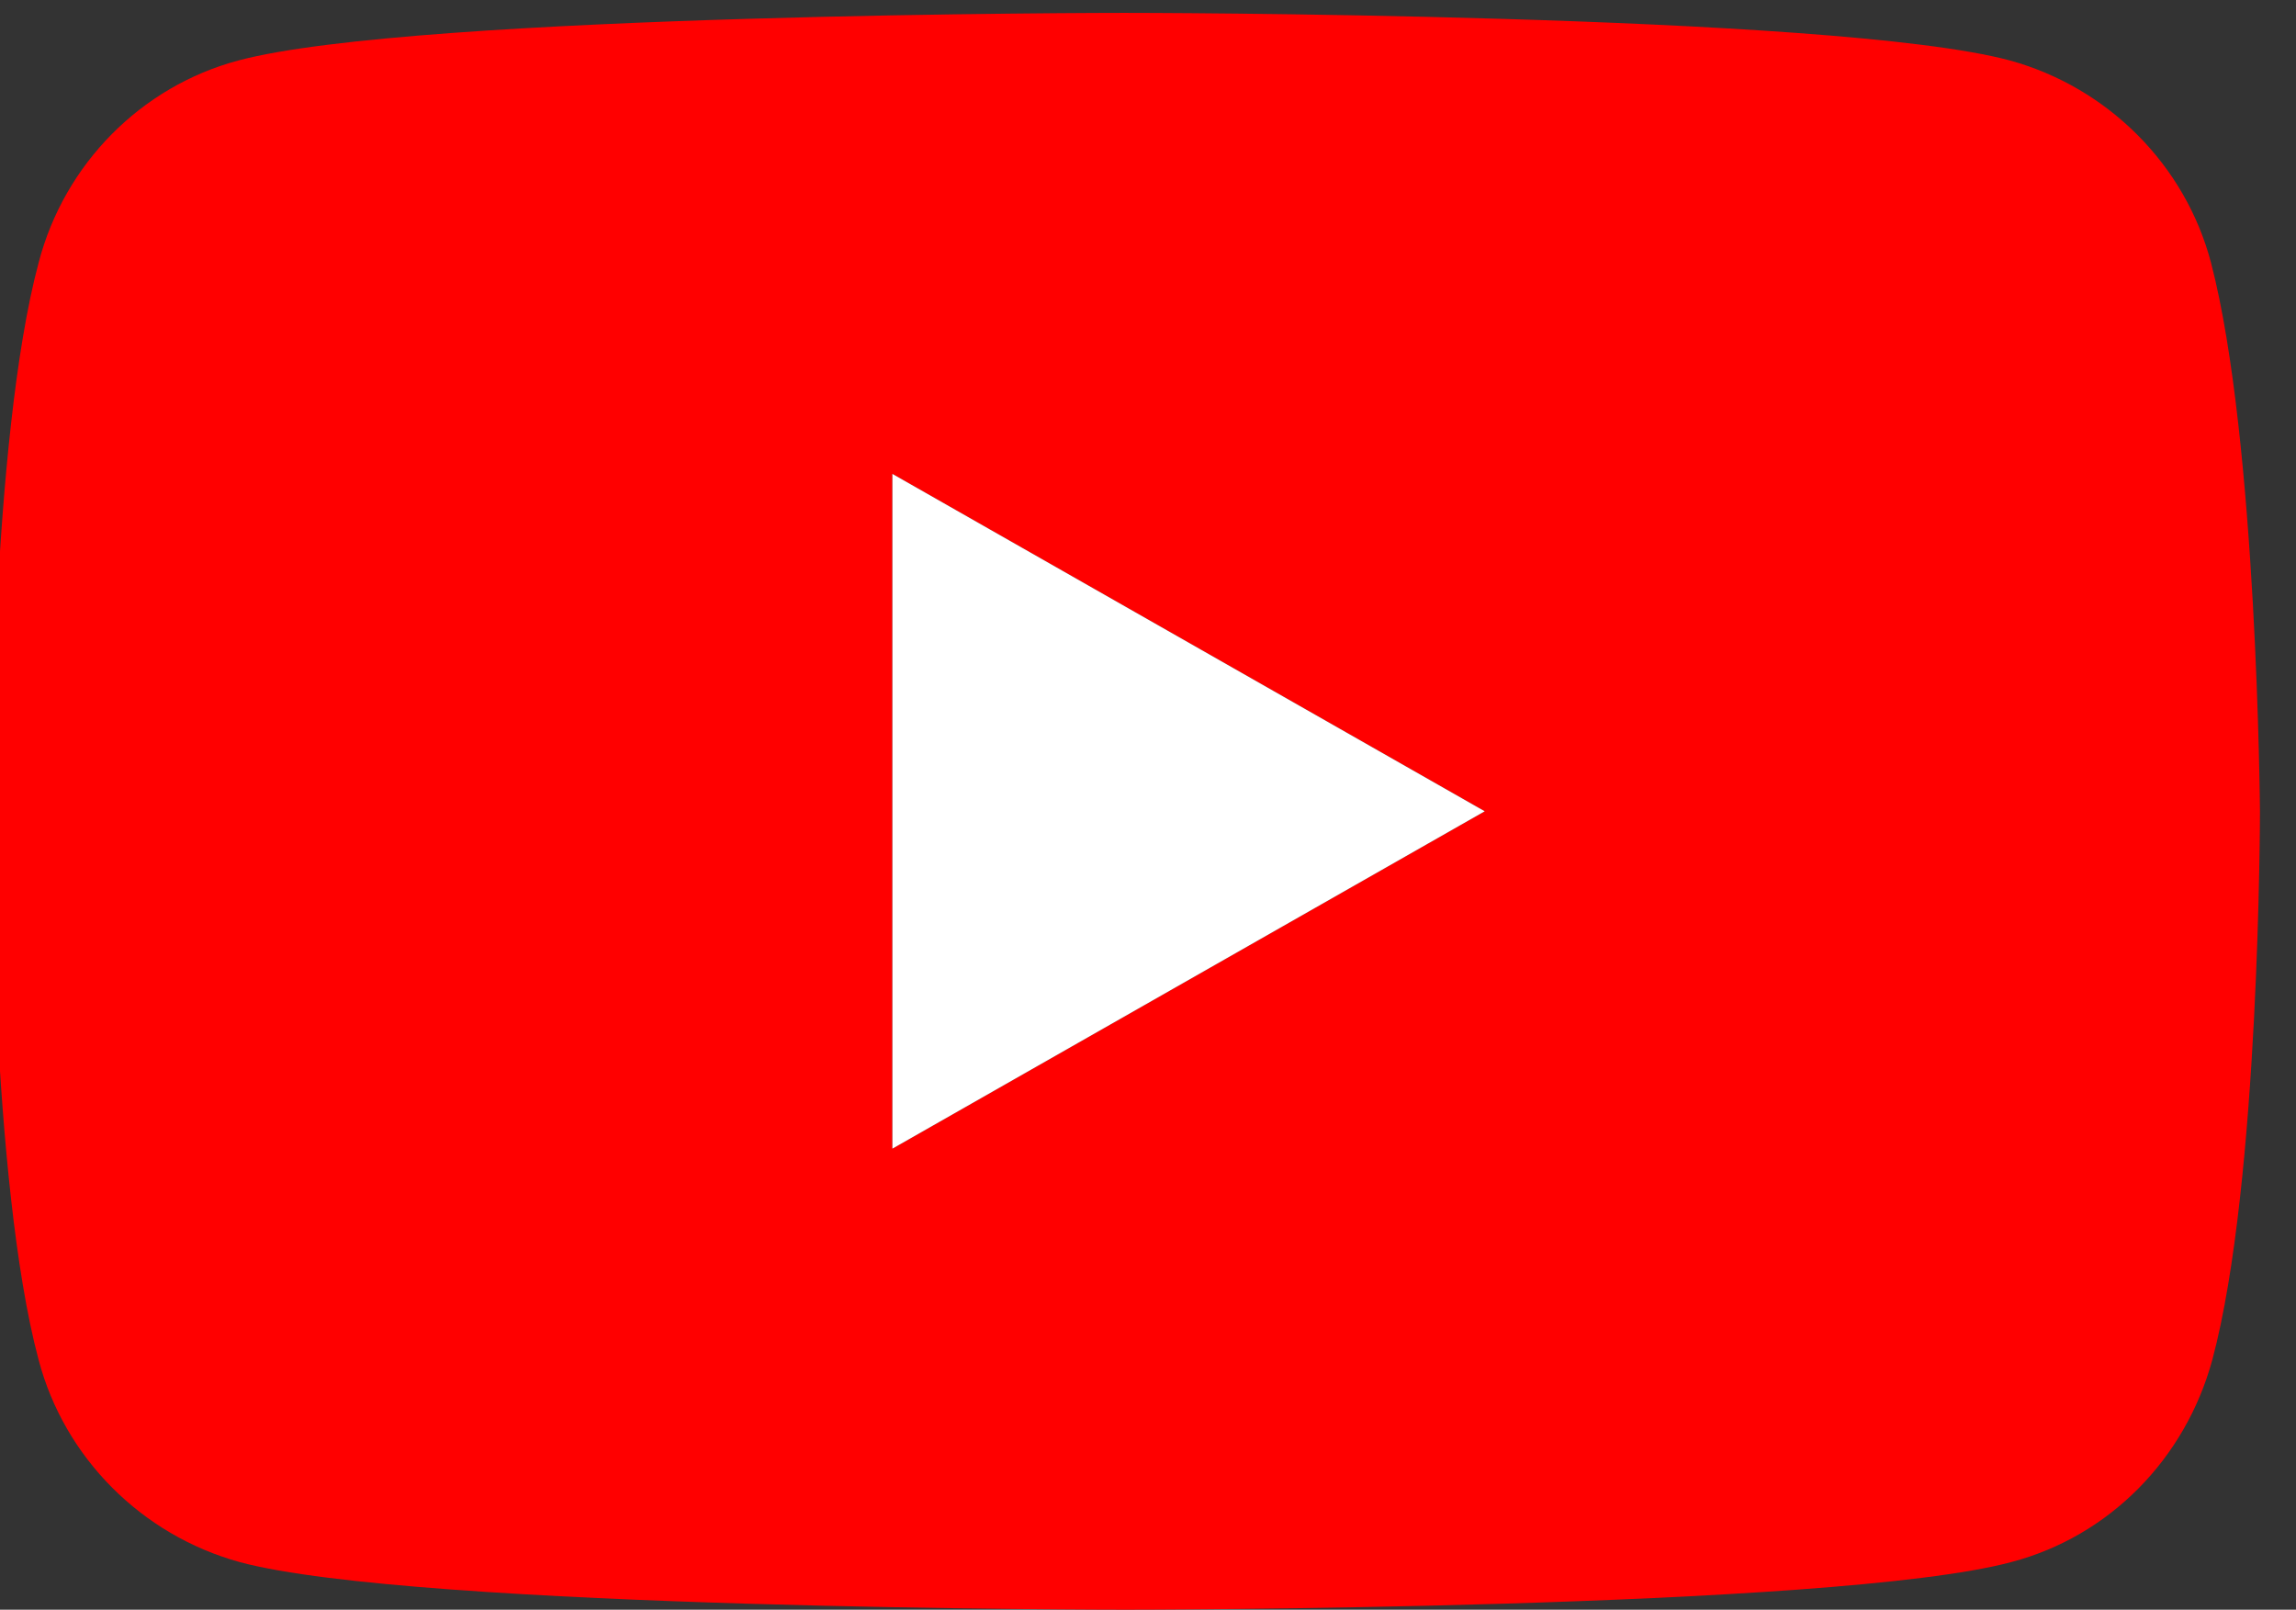
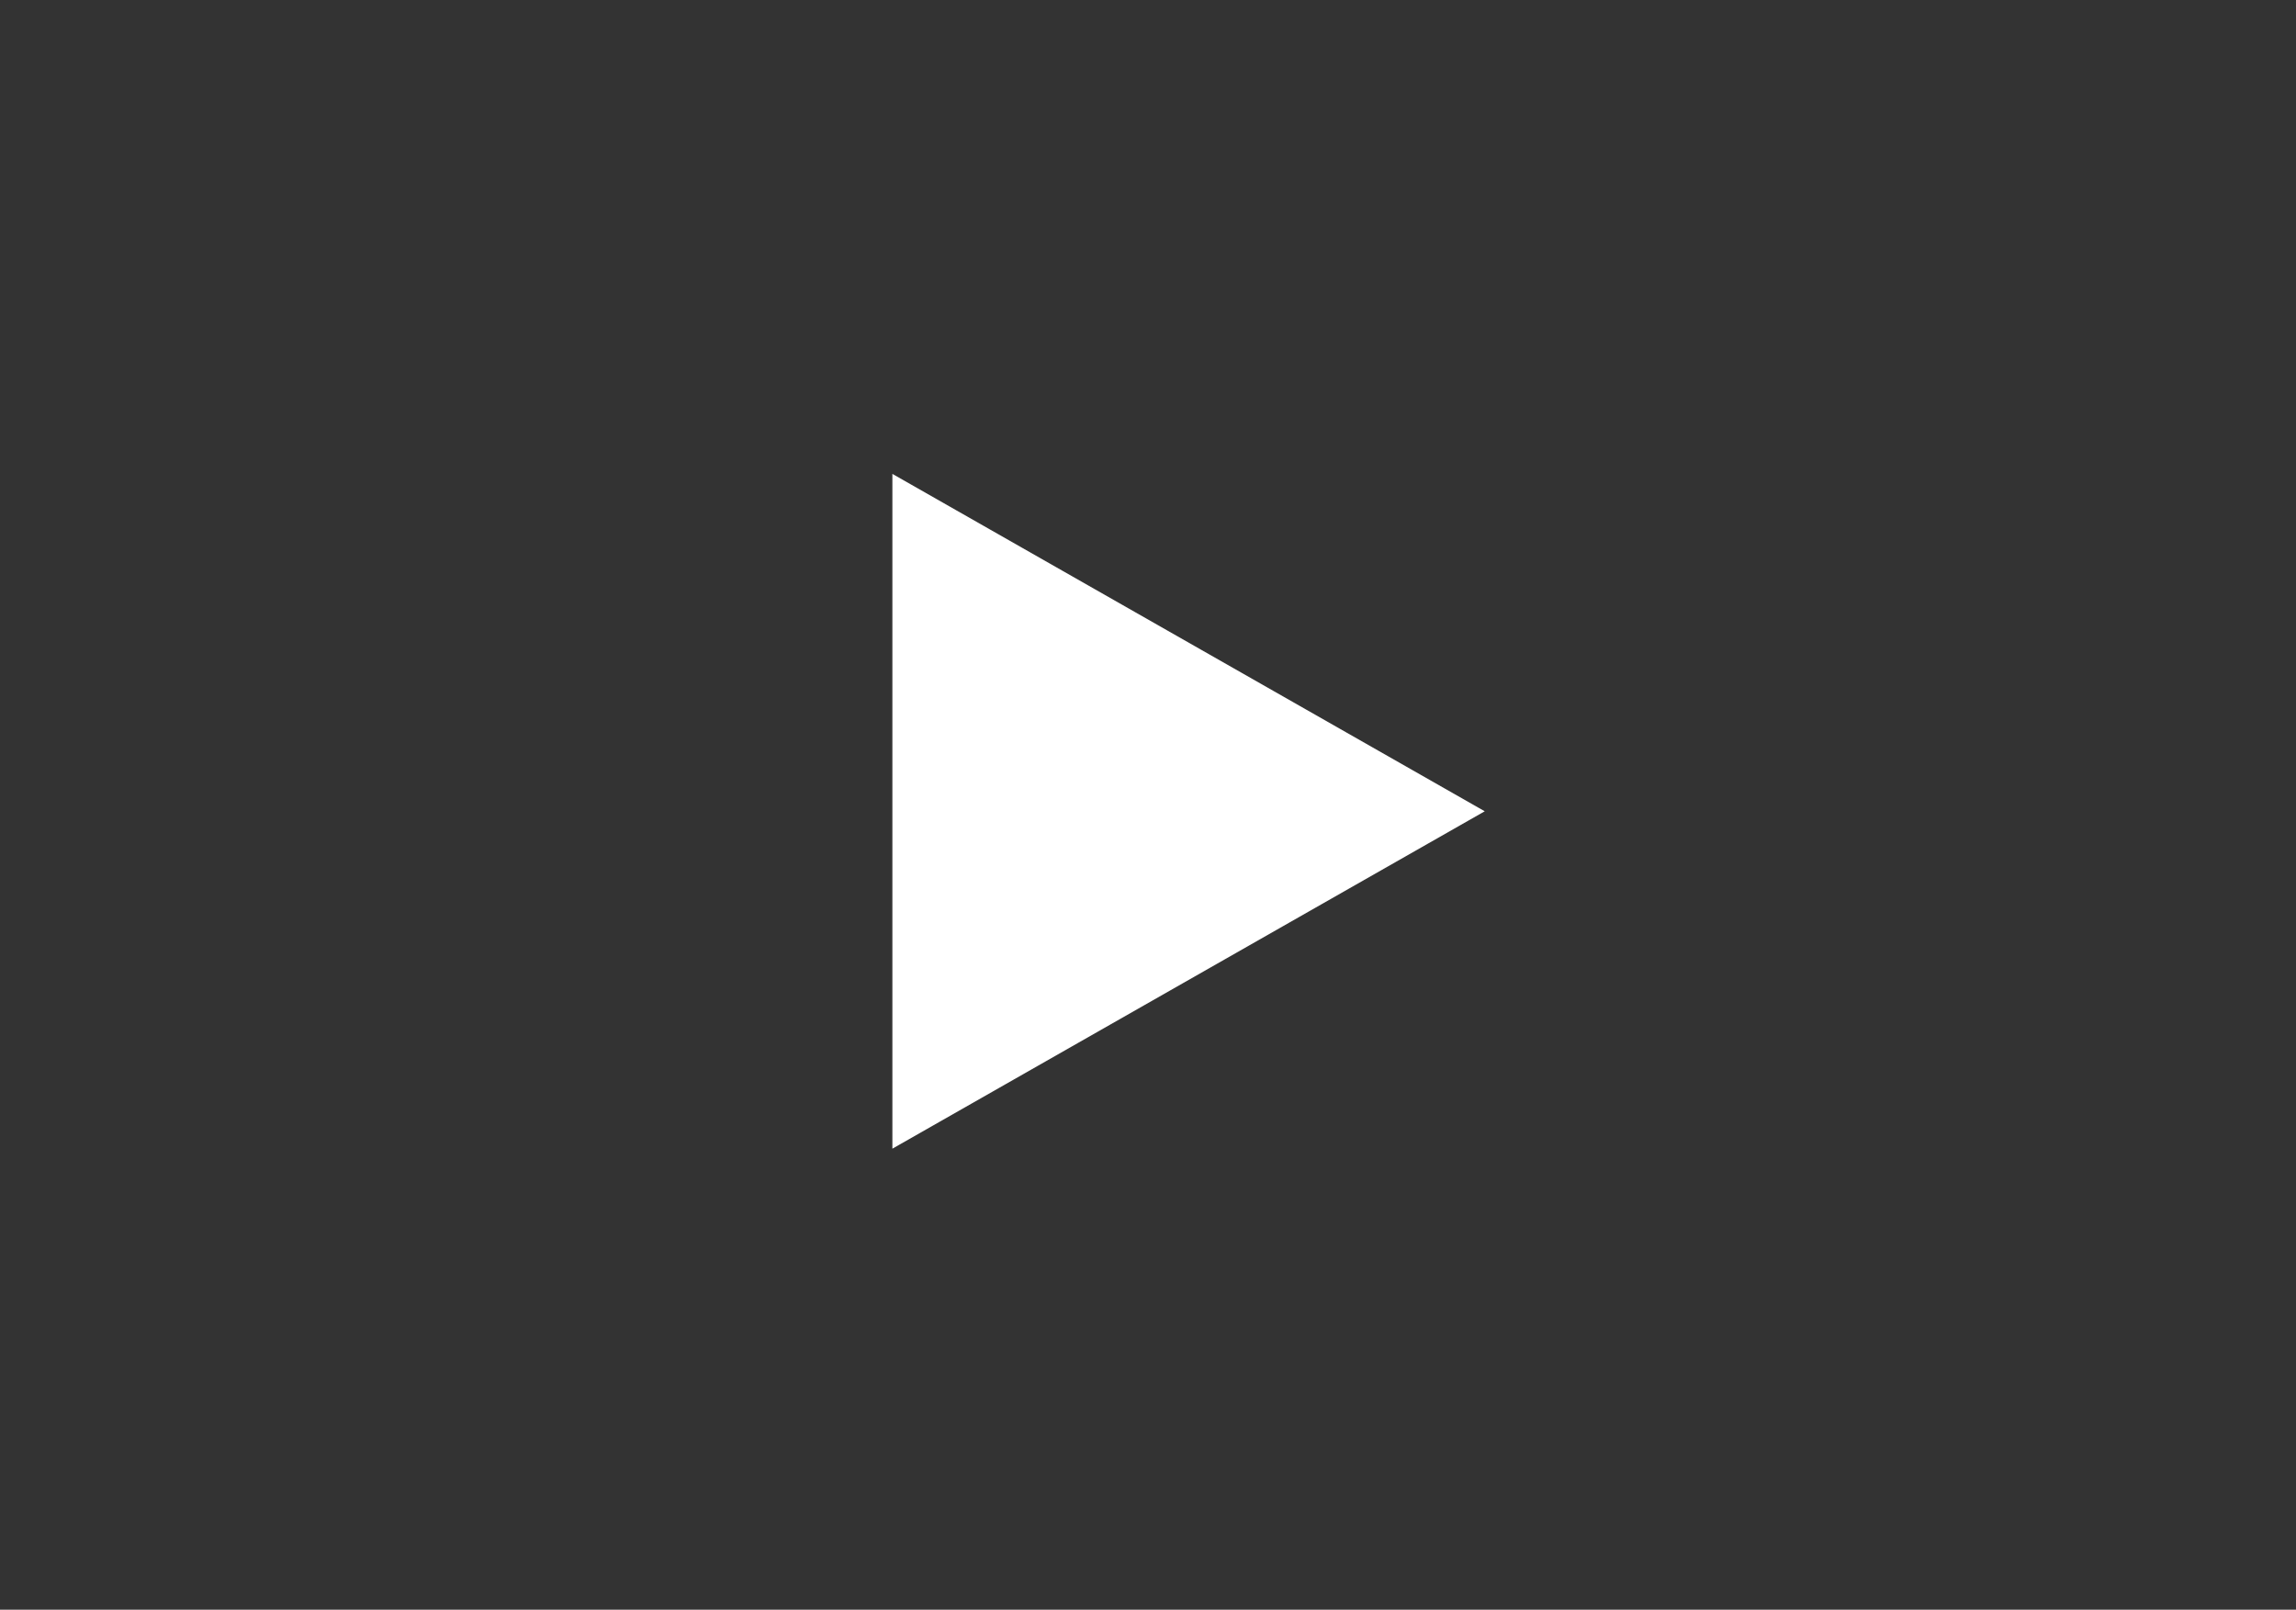
<svg xmlns="http://www.w3.org/2000/svg" version="1.1" id="Layer_1" x="0px" y="0px" viewBox="0 0 178.3 125" style="enable-background:new 0 0 178.3 125;" xml:space="preserve">
  <rect x="0" y="0" width="178.3" height="125" fill="#333333" stroke="none" />
  <style type="text/css">
	.st0{fill:#FF0000;}
	.st1{fill:#FFFFFF;}
</style>
-   <path class="st0" d="M171.7,20.4c-2-7.6-8-13.6-15.6-15.7C142.4,1,87.3,1,87.3,1s-55,0-68.8,3.7C11,6.7,5,12.7,3,20.4  C-0.7,34.2-0.7,63-0.7,63s0,28.8,3.7,42.6c2,7.6,8,13.6,15.6,15.7c13.7,3.7,68.8,3.7,68.8,3.7s55,0,68.8-3.7c7.6-2,13.5-8,15.6-15.7  c3.7-13.8,3.7-42.6,3.7-42.6S175.3,34.2,171.7,20.4z M69.3,89.2V36.8l46,26.2L69.3,89.2z" />
  <polygon class="st1" points="115.3,63 69.3,36.8 69.3,89.2 " />
</svg>